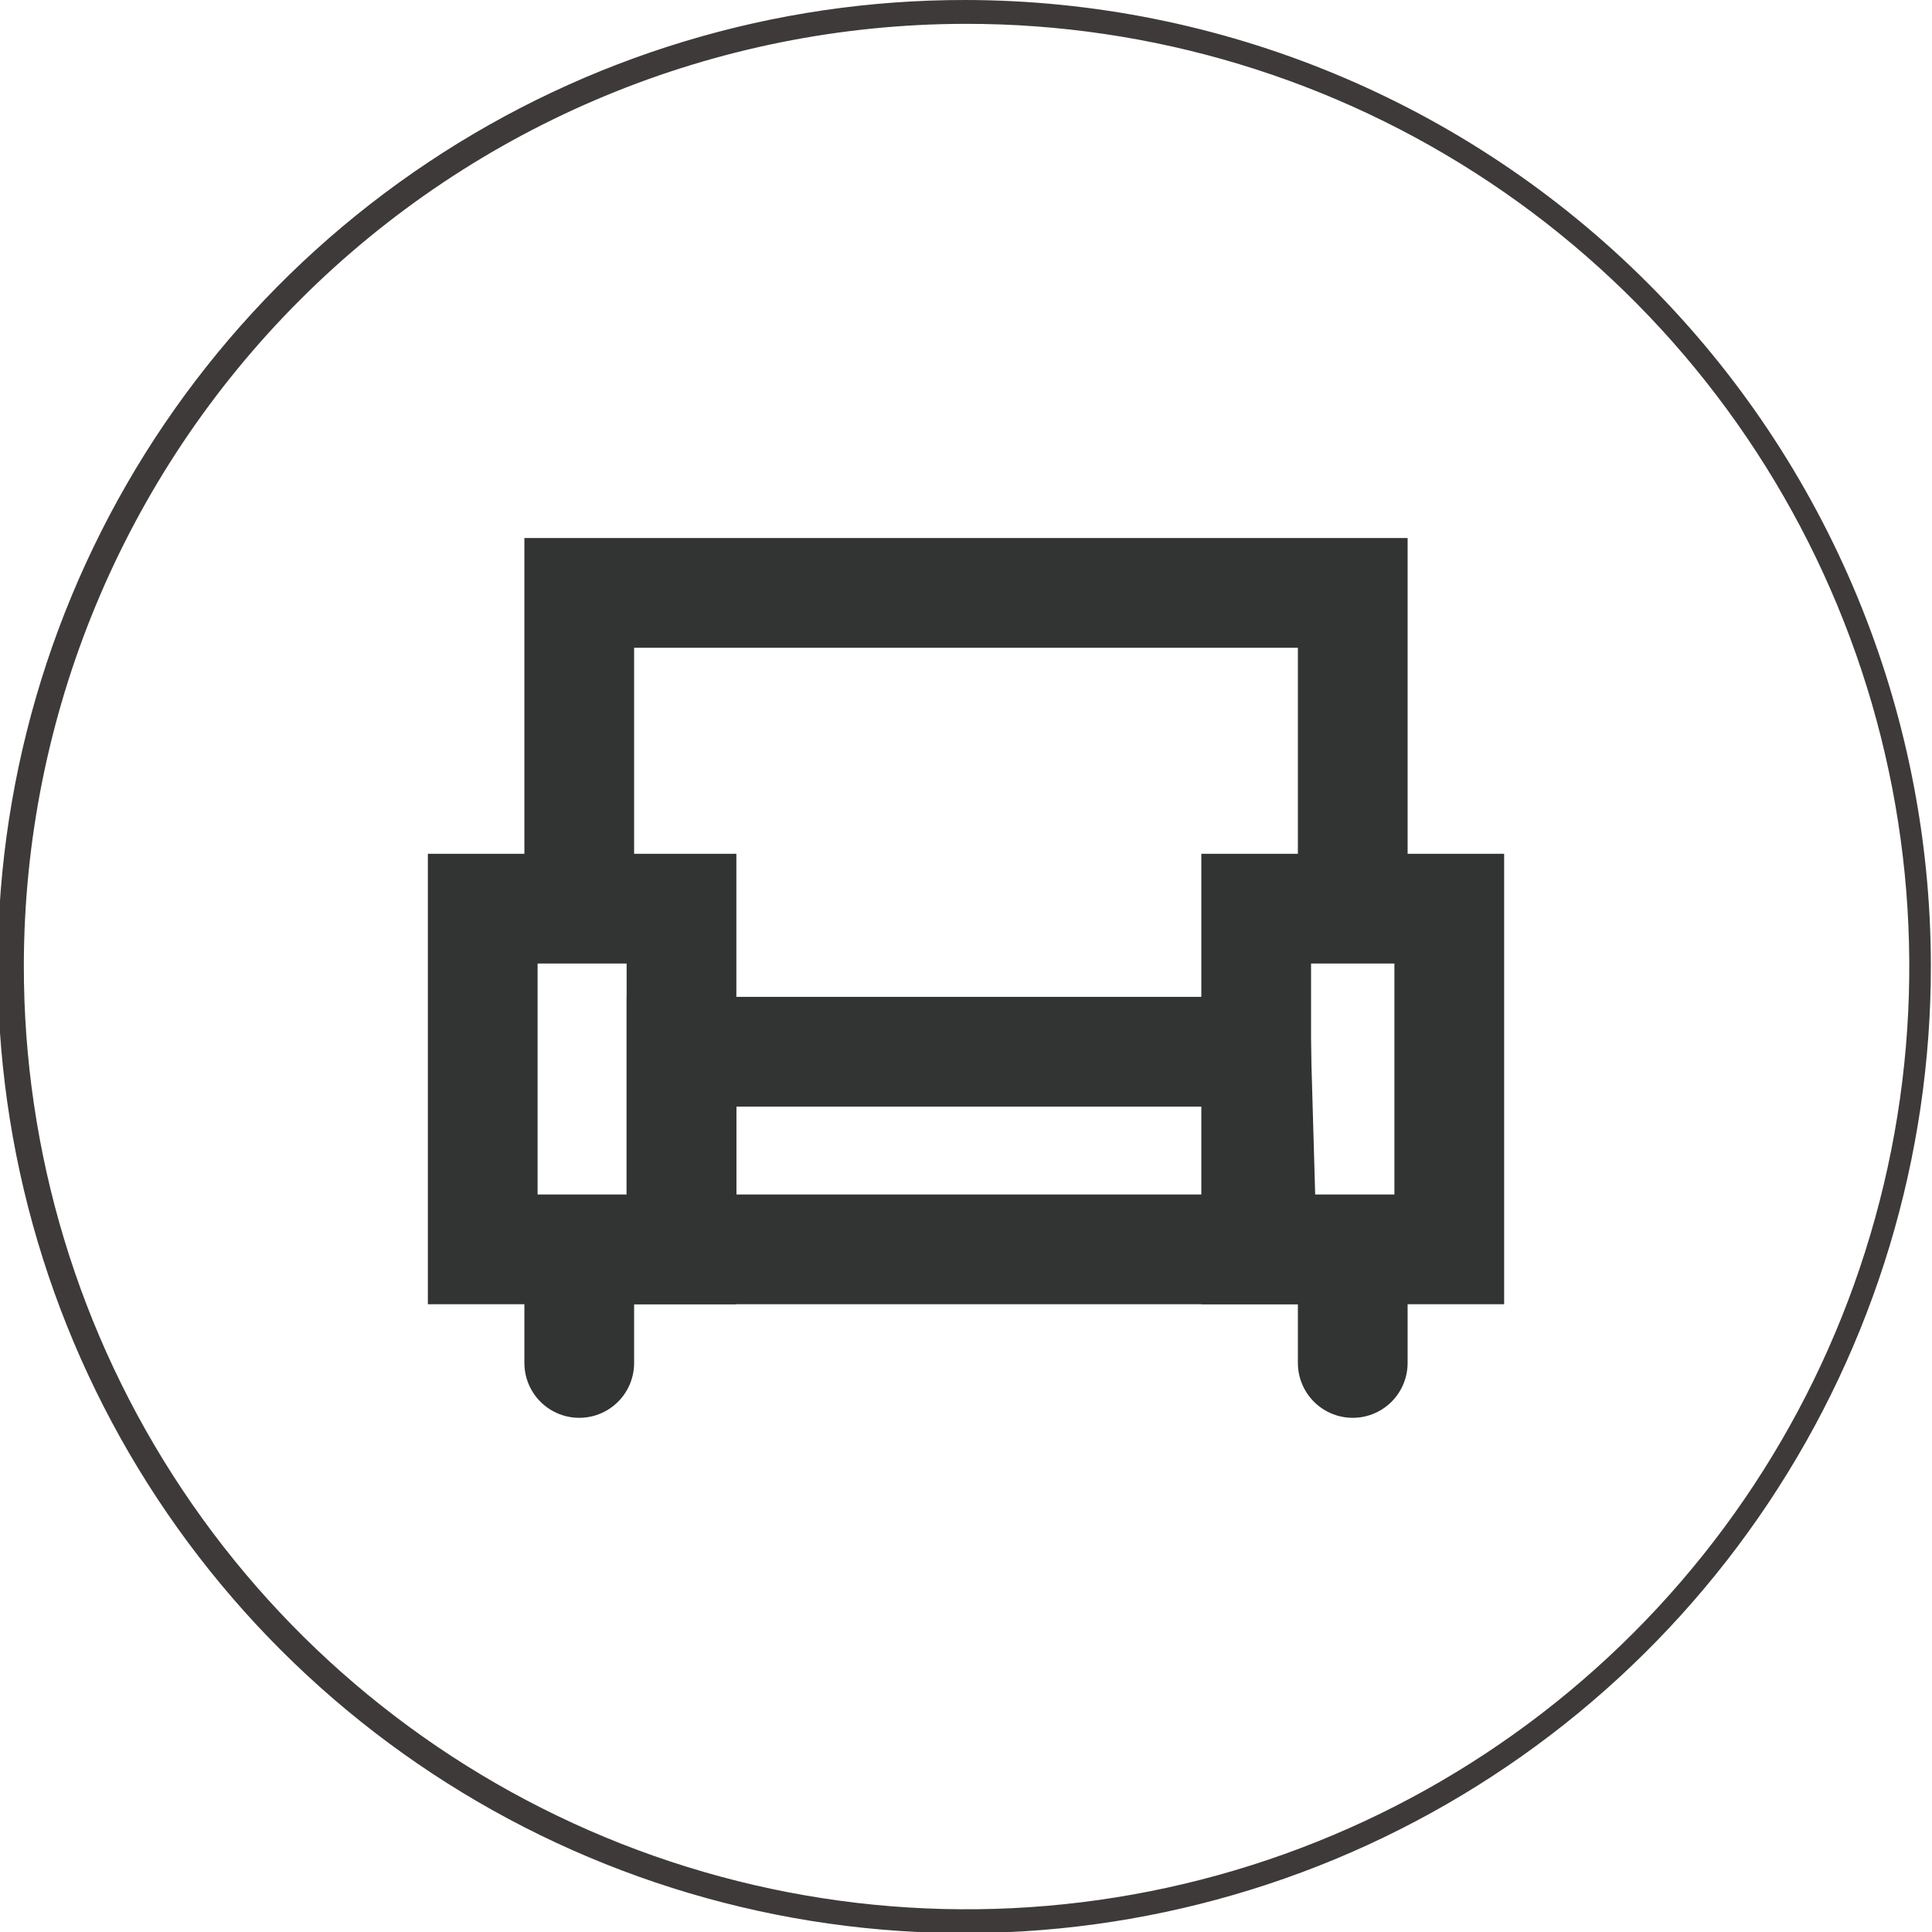
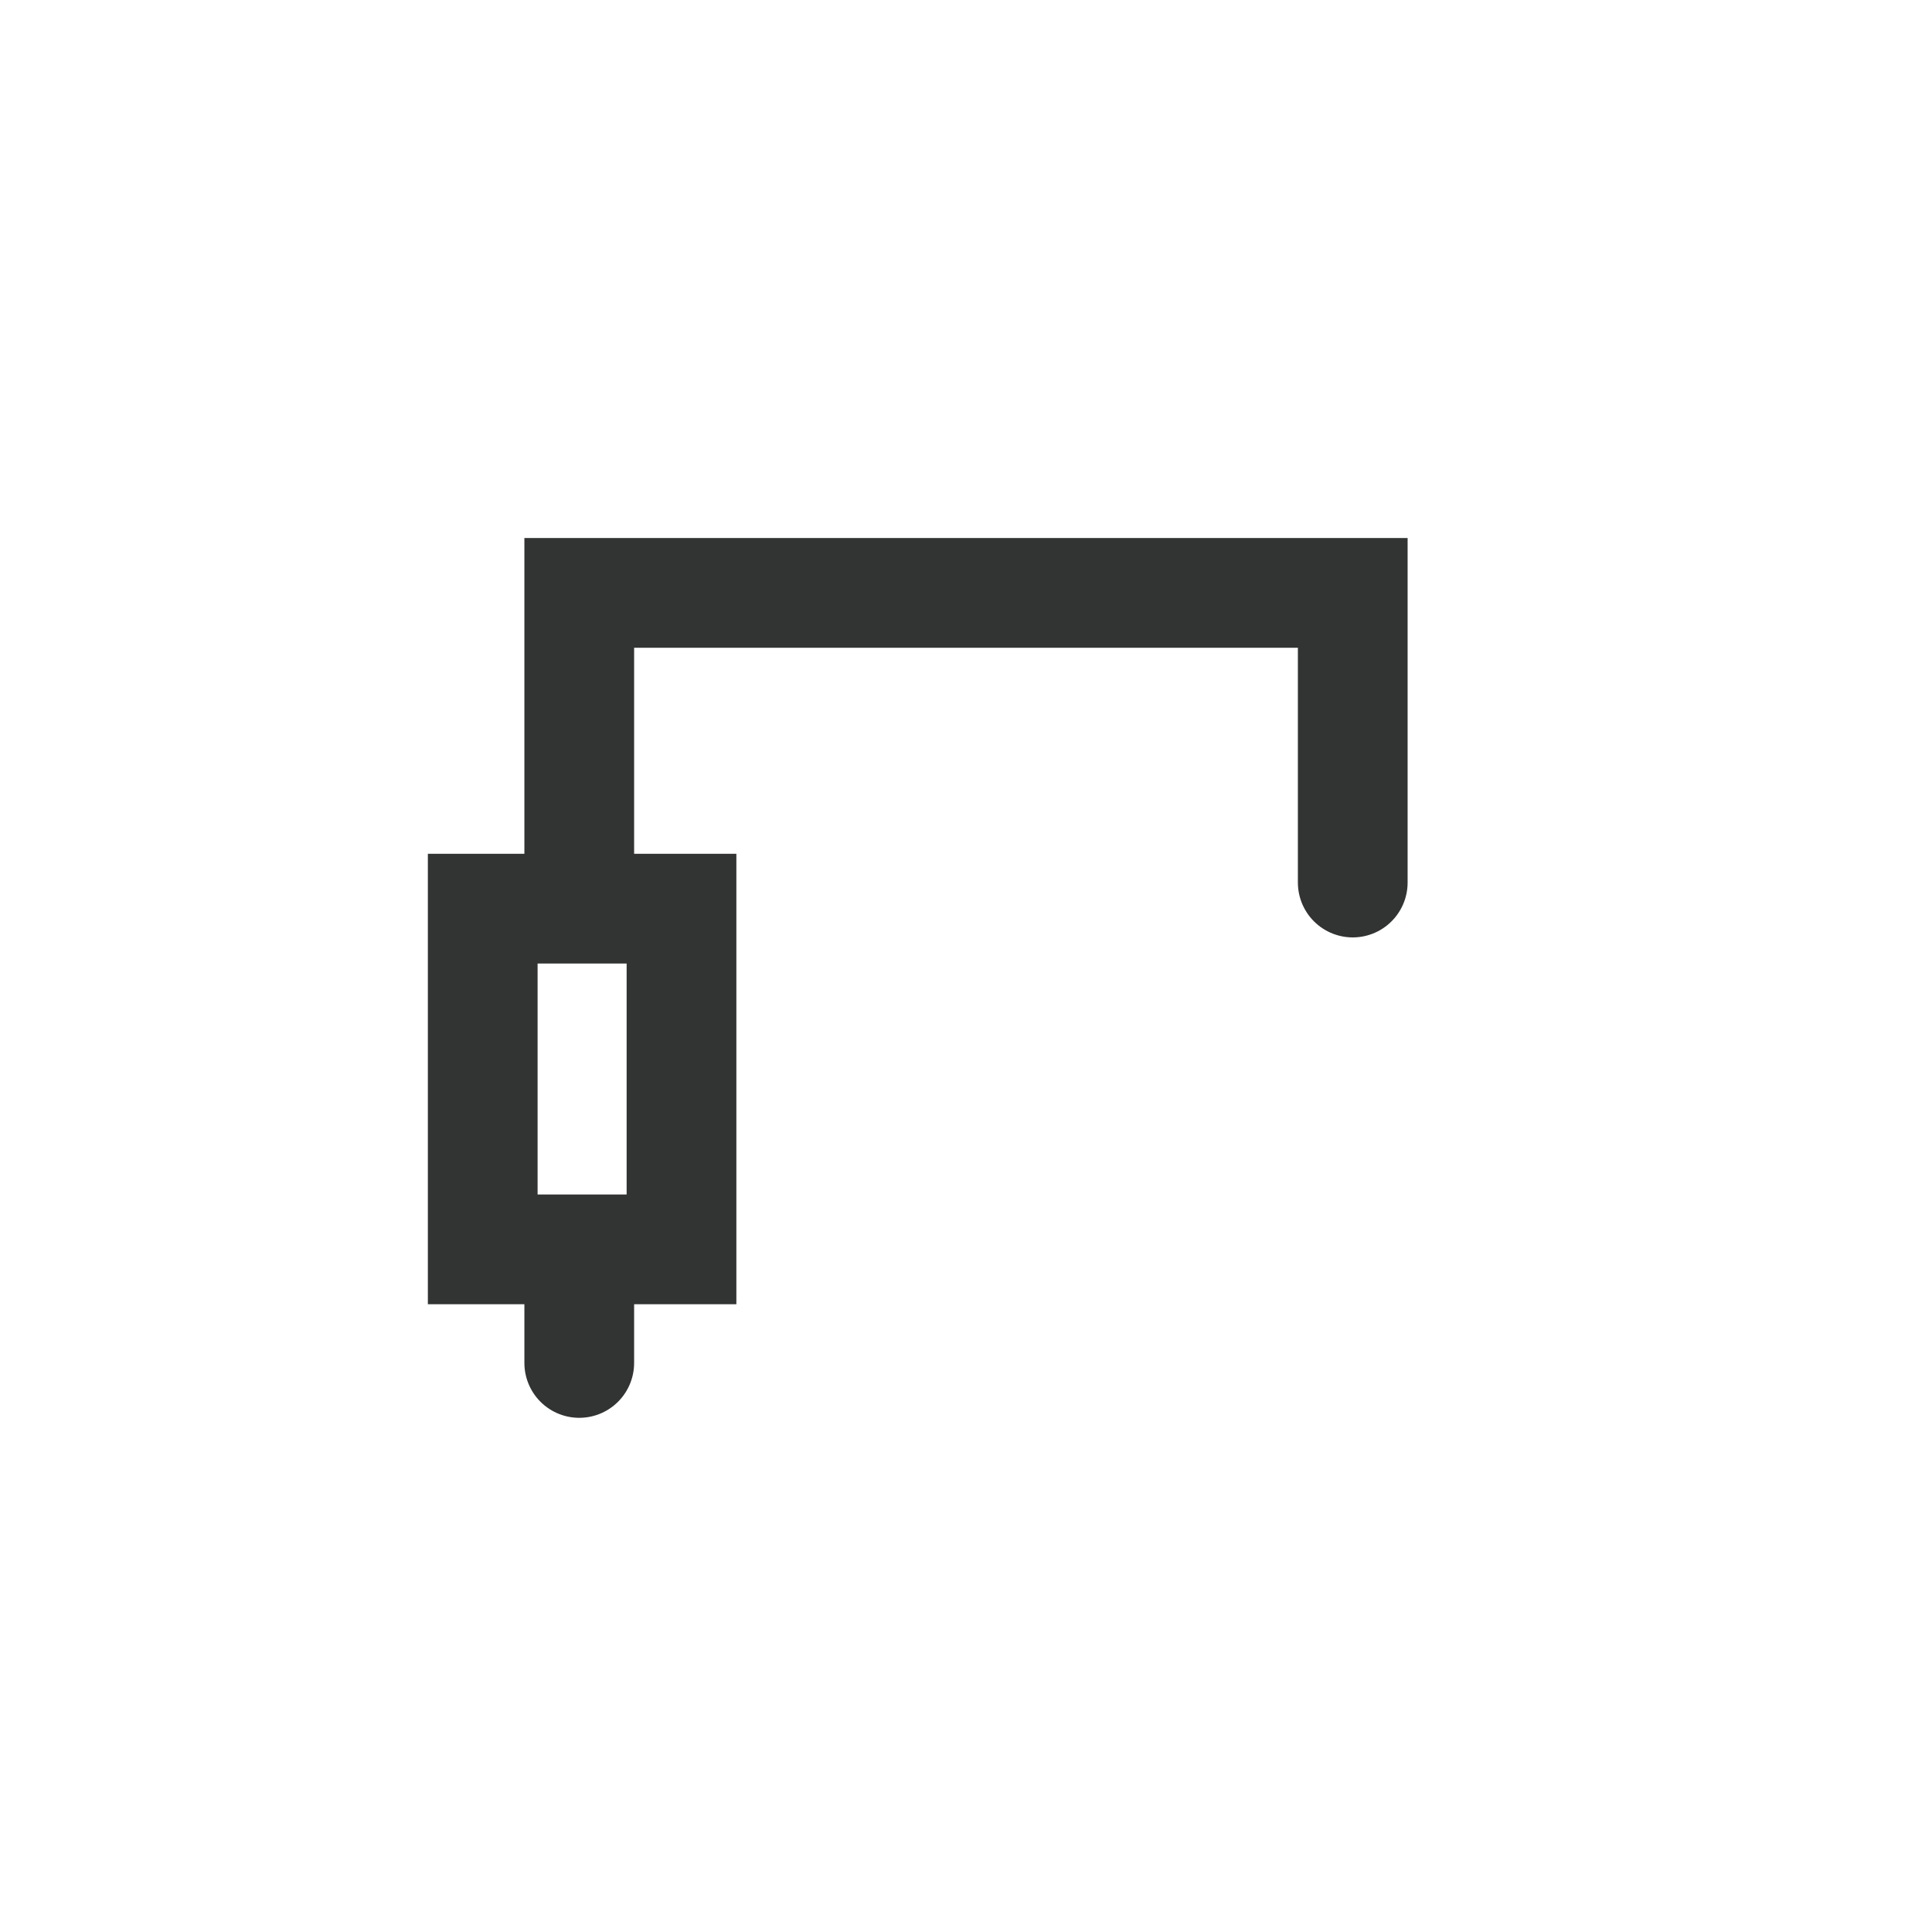
<svg xmlns="http://www.w3.org/2000/svg" width="50" height="50" viewBox="0 0 50 50" fill="none">
  <g clip-path="url(#clip0_314_30)">
-     <path d="M24.985 0.617C29.813 0.611 34.534 2.038 38.551 4.717C42.568 7.395 45.699 11.205 47.549 15.665C49.4 20.124 49.885 25.032 48.945 29.767C48.004 34.503 45.68 38.852 42.266 42.266C38.852 45.68 34.503 48.004 29.767 48.945C25.032 49.885 20.124 49.4 15.665 47.549C11.205 45.699 7.395 42.568 4.717 38.551C2.038 34.534 0.611 29.813 0.617 24.985C0.625 18.525 3.195 12.331 7.763 7.763C12.331 3.195 18.525 0.625 24.985 0.617ZM24.985 1.72582e-05C20.035 -0.006 15.195 1.457 11.077 4.204C6.959 6.95 3.748 10.856 1.851 15.428C-0.046 20 -0.544 25.032 0.42 29.888C1.385 34.743 3.768 39.203 7.268 42.703C10.768 46.203 15.228 48.586 20.083 49.55C24.938 50.514 29.97 50.017 34.542 48.12C39.114 46.223 43.021 43.012 45.767 38.894C48.514 34.776 49.976 29.935 49.971 24.985C49.963 18.361 47.328 12.011 42.644 7.327C37.96 2.643 31.609 0.008 24.985 1.72582e-05Z" fill="#3E3A39" />
    <path d="M17.637 23.516H12.493V32.334H17.637V23.516Z" stroke="#323333" stroke-width="2.84" stroke-linecap="round" />
-     <path d="M37.507 23.516H32.51V32.334H37.507V23.516Z" stroke="#323333" stroke-width="2.84" stroke-linecap="round" />
-     <path d="M32.51 27.219H17.637V32.334H32.657L32.51 27.219Z" stroke="#323333" stroke-width="2.84" stroke-linecap="round" />
    <path d="M14.991 22.84V15.344H35.009V22.84" stroke="#323333" stroke-width="2.84" stroke-linecap="round" />
    <path d="M14.991 32.834V35.273" stroke="#323333" stroke-width="2.84" stroke-linecap="round" />
-     <path d="M35.009 32.834V35.273" stroke="#323333" stroke-width="2.84" stroke-linecap="round" />
  </g>
  <defs>
    <clipPath id="clip0_314_30">
      <rect width="50" height="50" fill="white" />
    </clipPath>
  </defs>
</svg>